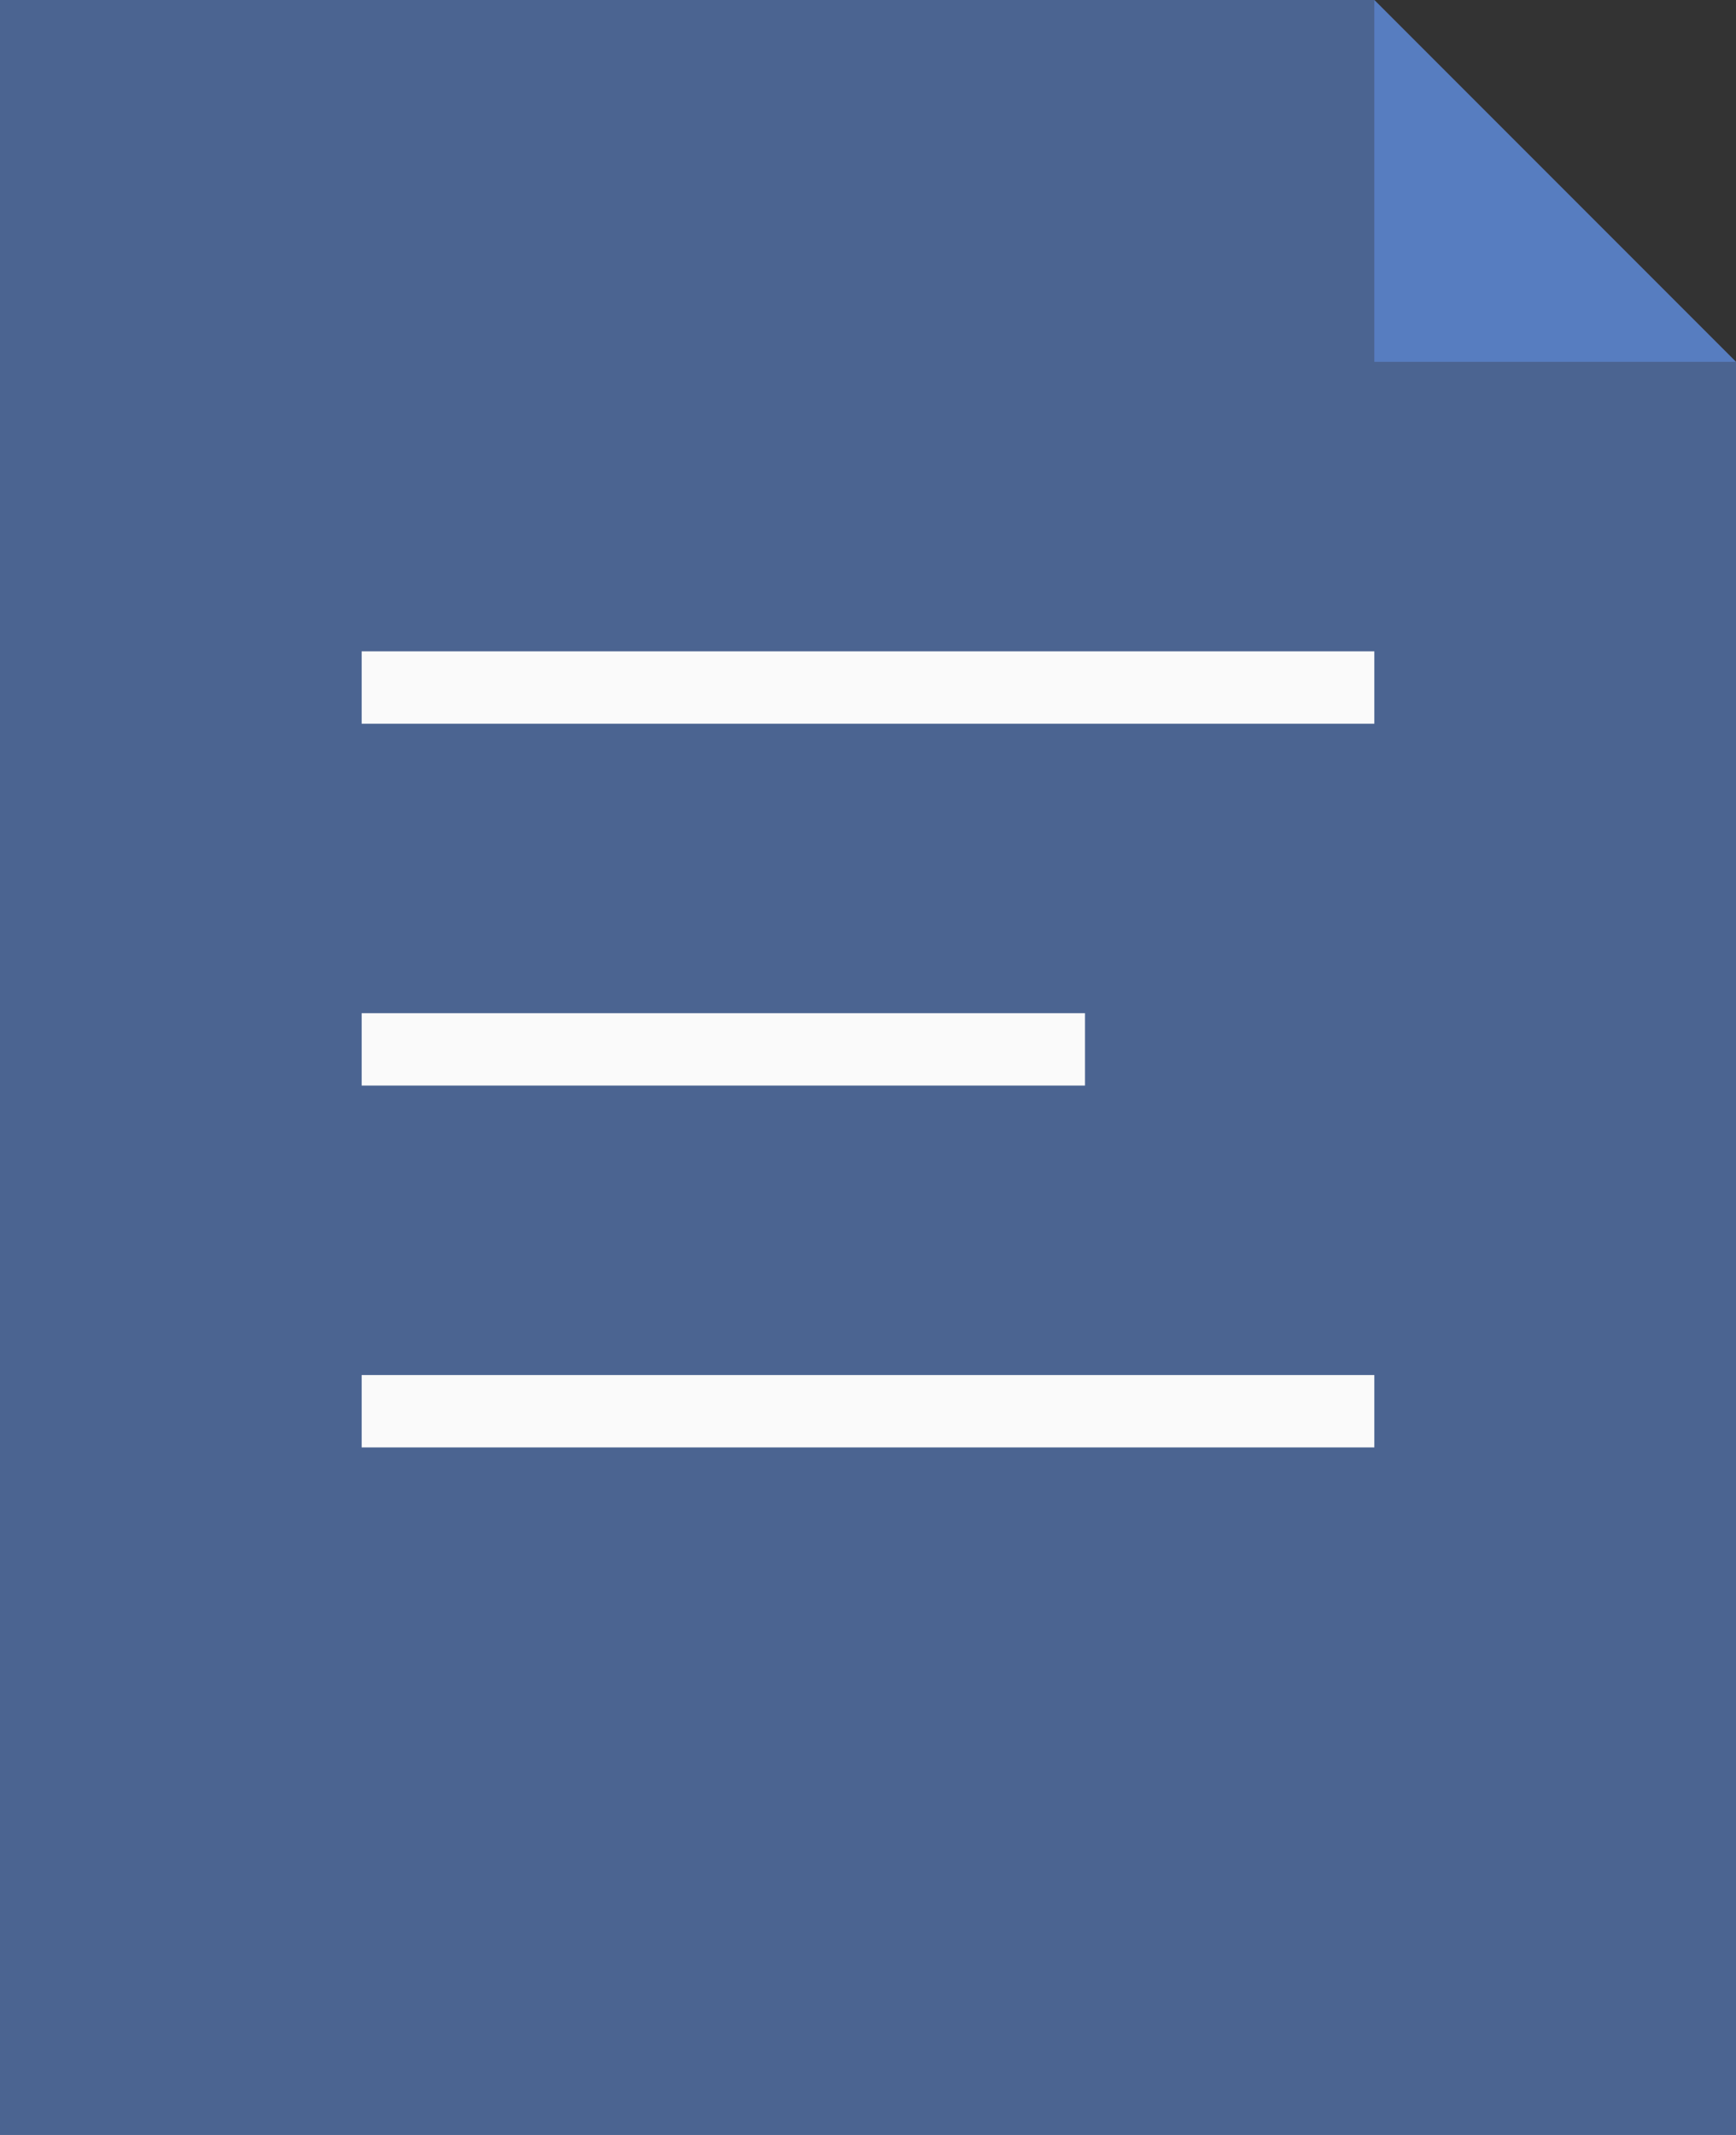
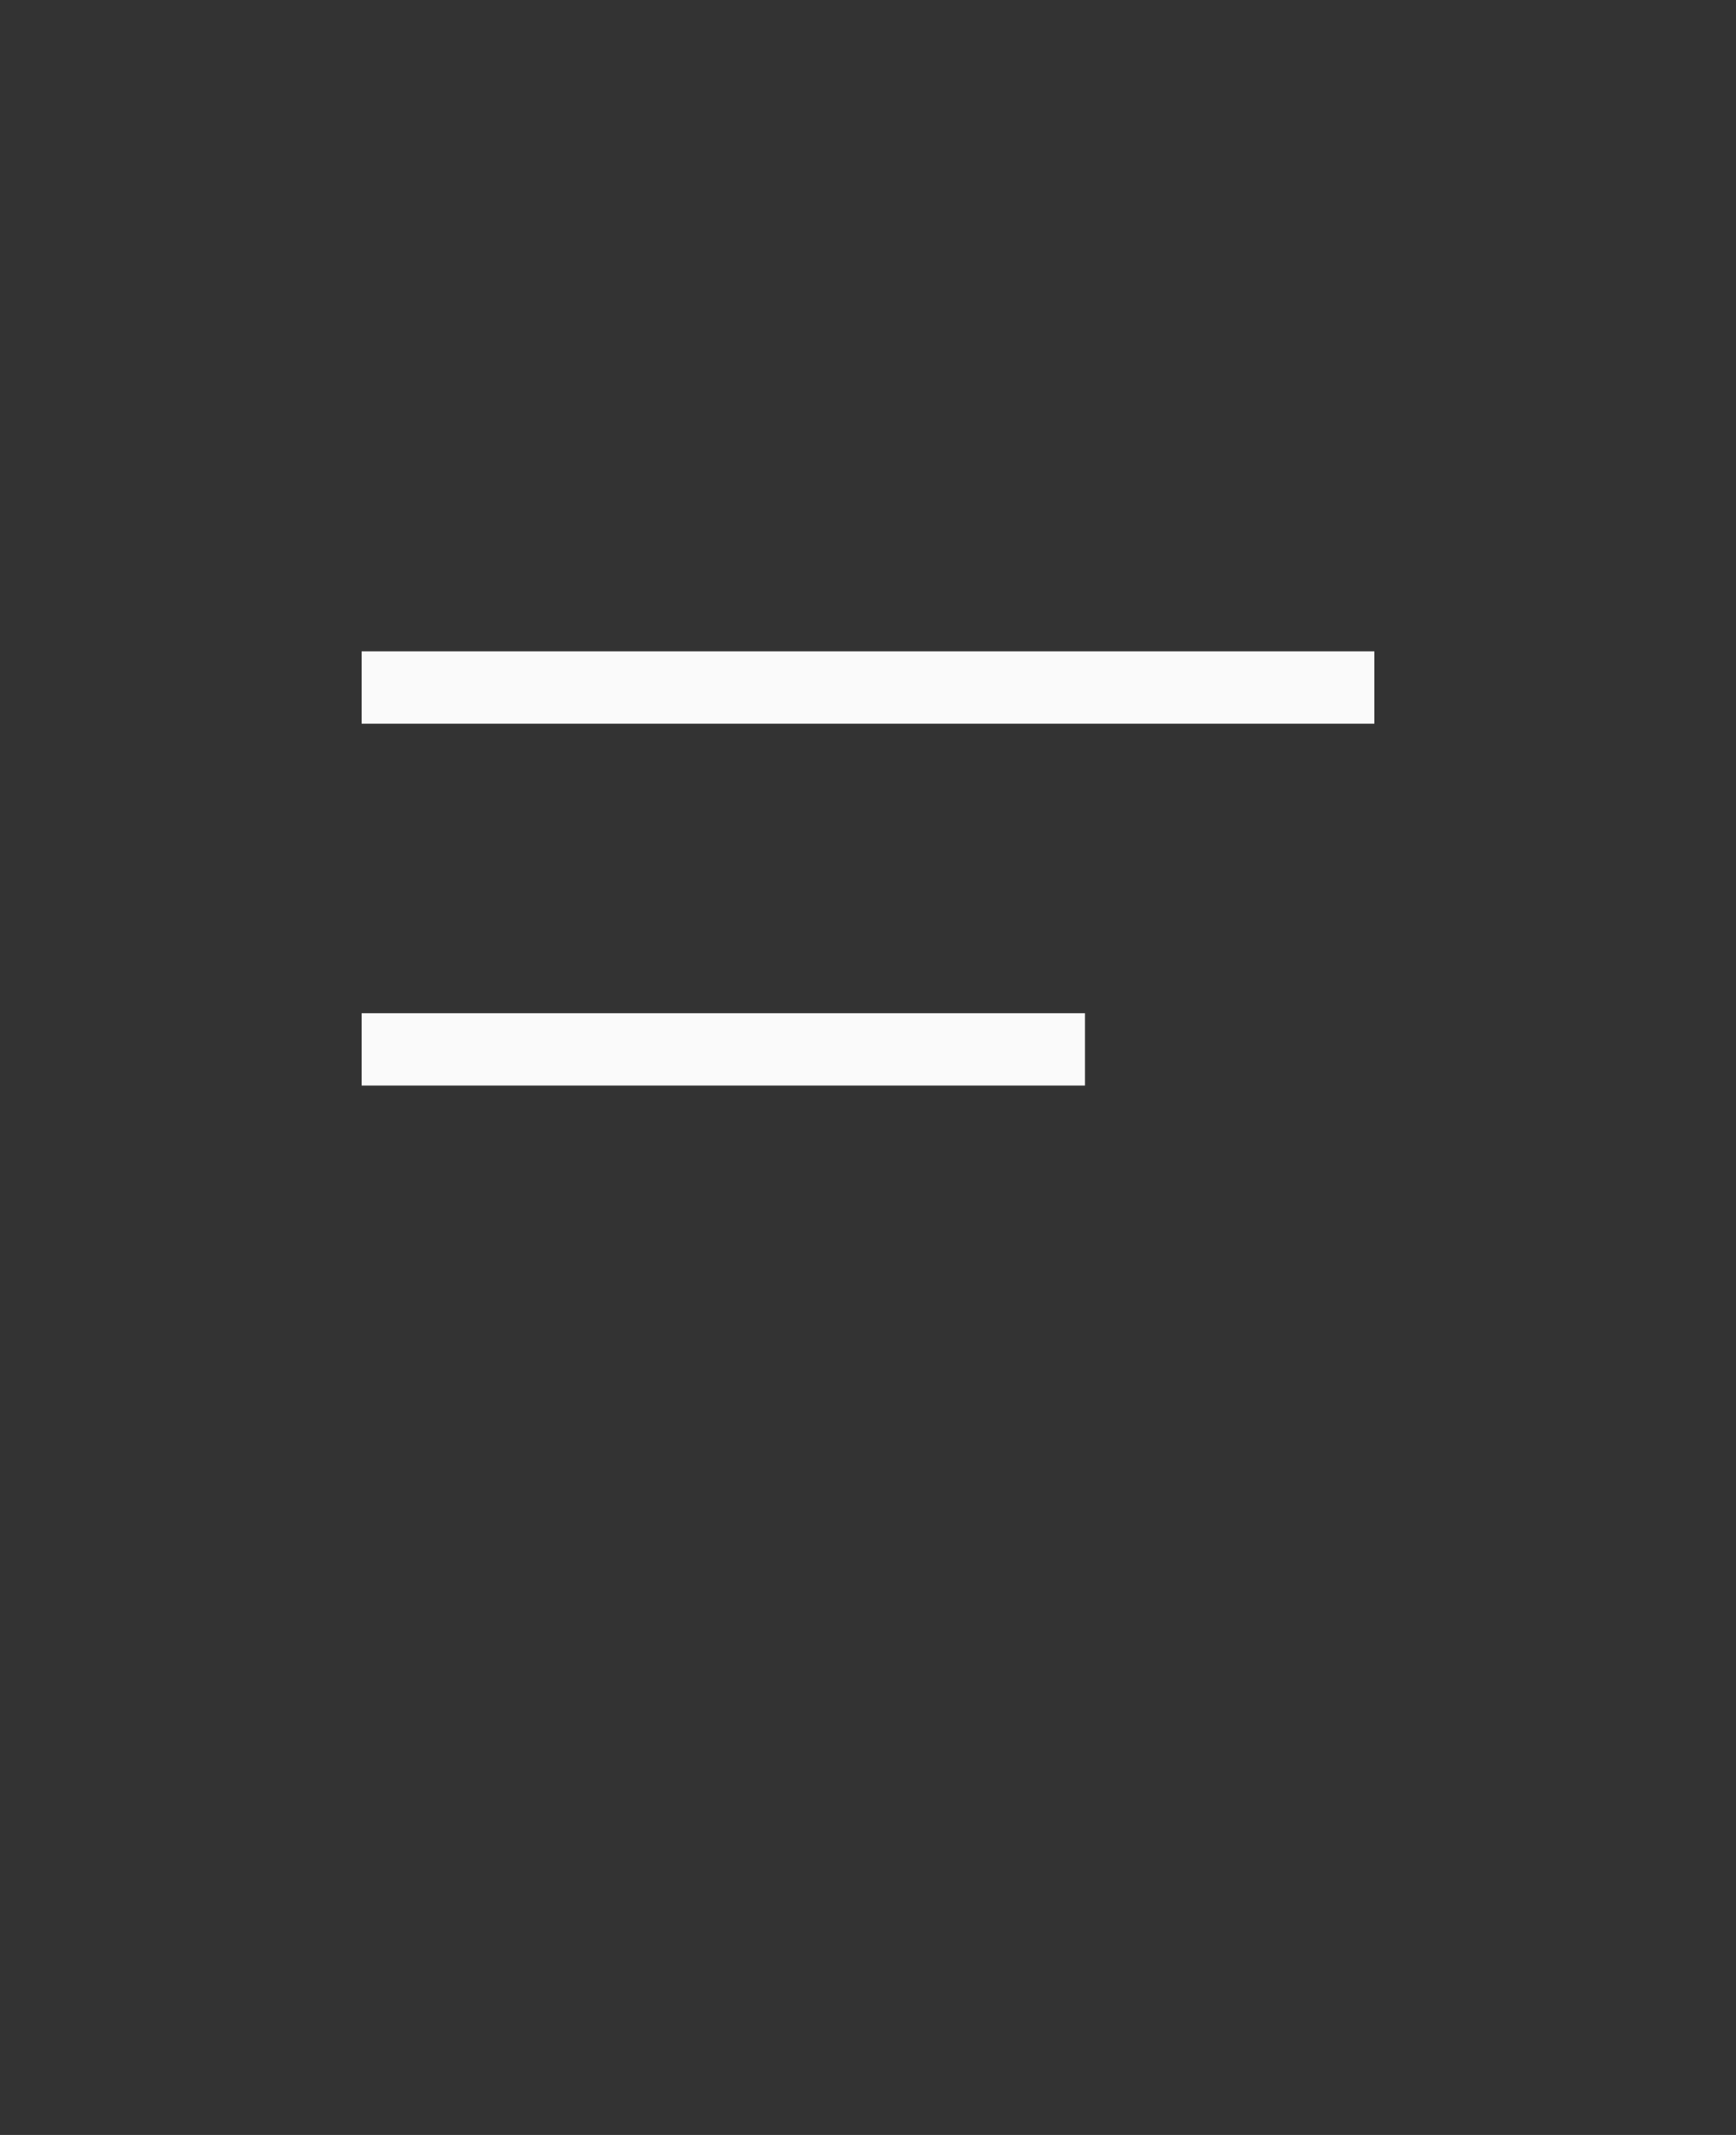
<svg xmlns="http://www.w3.org/2000/svg" style="isolation:isolate" viewBox="0 0 48 59" width="48" height="59">
  <rect x="0" y="0" width="48" height="59" fill="#333333" stroke="none" />
-   <path d=" M 38 0 L 0 0 L 0 59 L 48 59 L 48 10 L 49 11 L 38 0 Z " fill-rule="evenodd" id="Compound Shape" fill="rgb(100,150,240)" fill-opacity="0.5" />
  <rect x="10" y="18" width="28" height="2" transform="matrix(1,0,0,1,0,0)" id="Rectangle" fill="rgb(250,250,250)" />
  <rect x="10" y="28" width="20" height="2" transform="matrix(1,0,0,1,0,0)" id="Rectangle" fill="rgb(250,250,250)" />
-   <rect x="10" y="38" width="28" height="2" transform="matrix(1,0,0,1,0,0)" id="Rectangle" fill="rgb(250,250,250)" />
-   <path d=" M 38 0 L 48 10 L 38 10 L 38 0 Z " id="Path" fill="rgb(100,150,240)" fill-opacity="0.5" />
</svg>